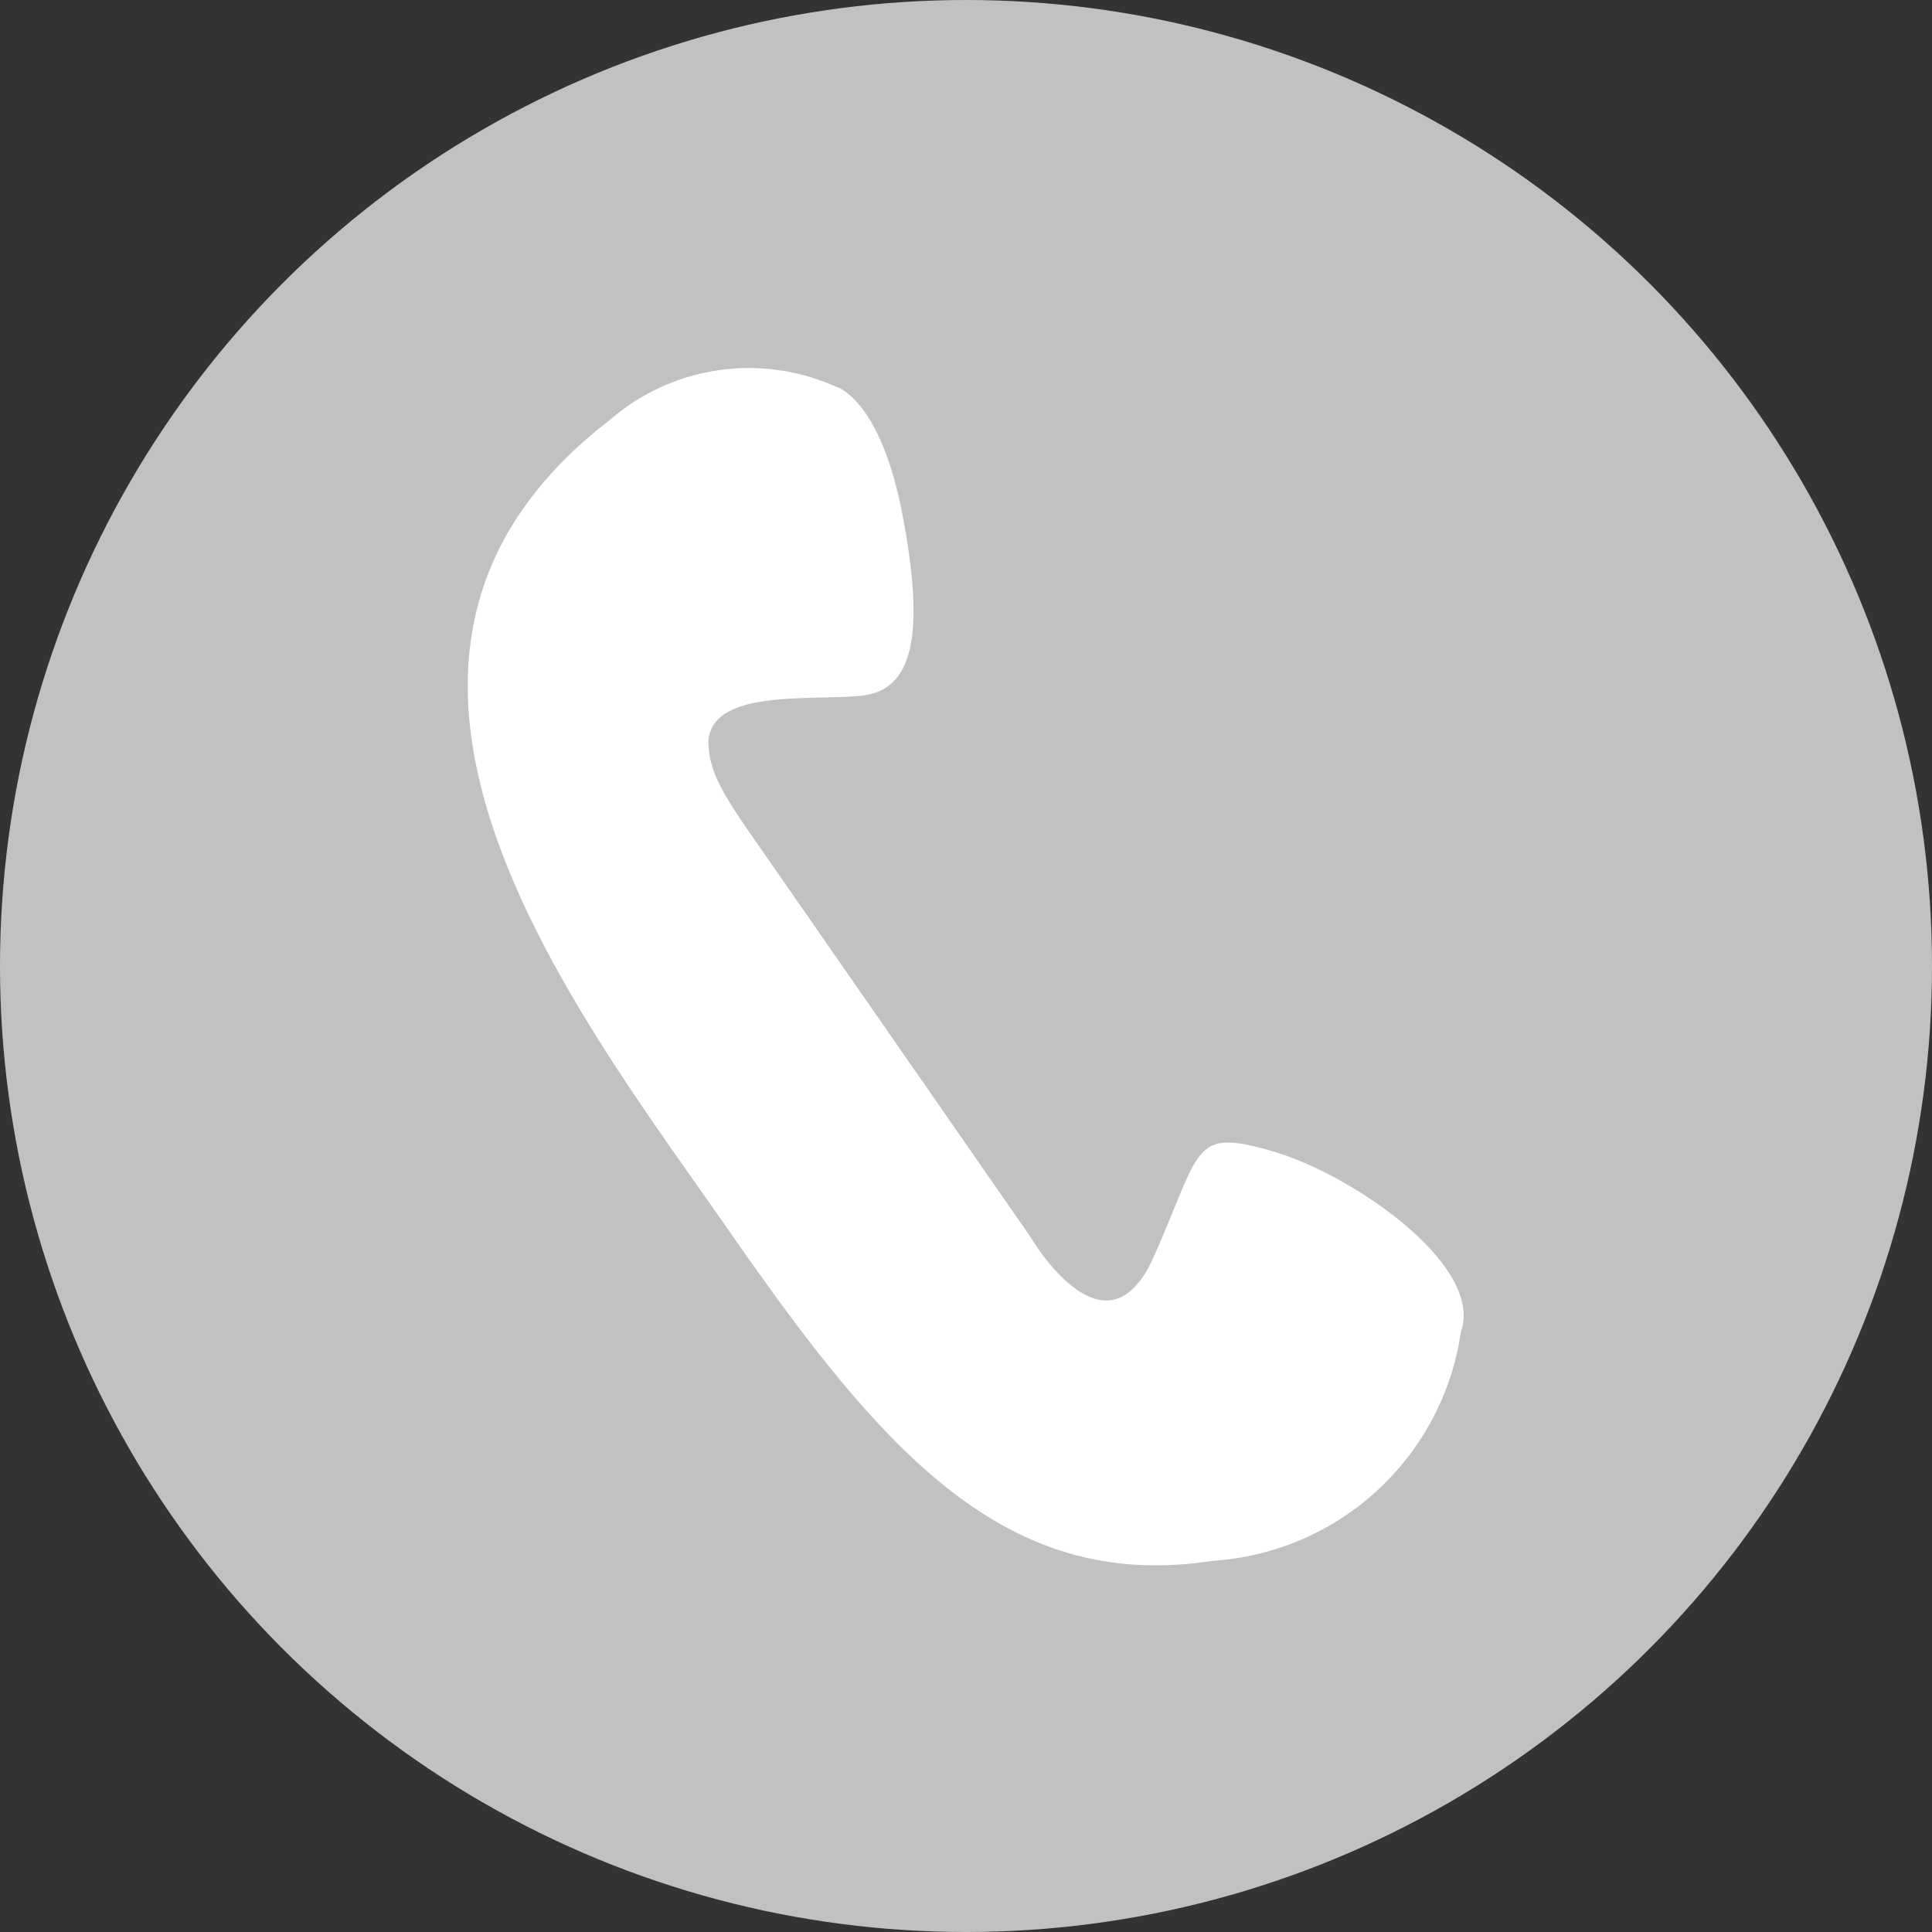
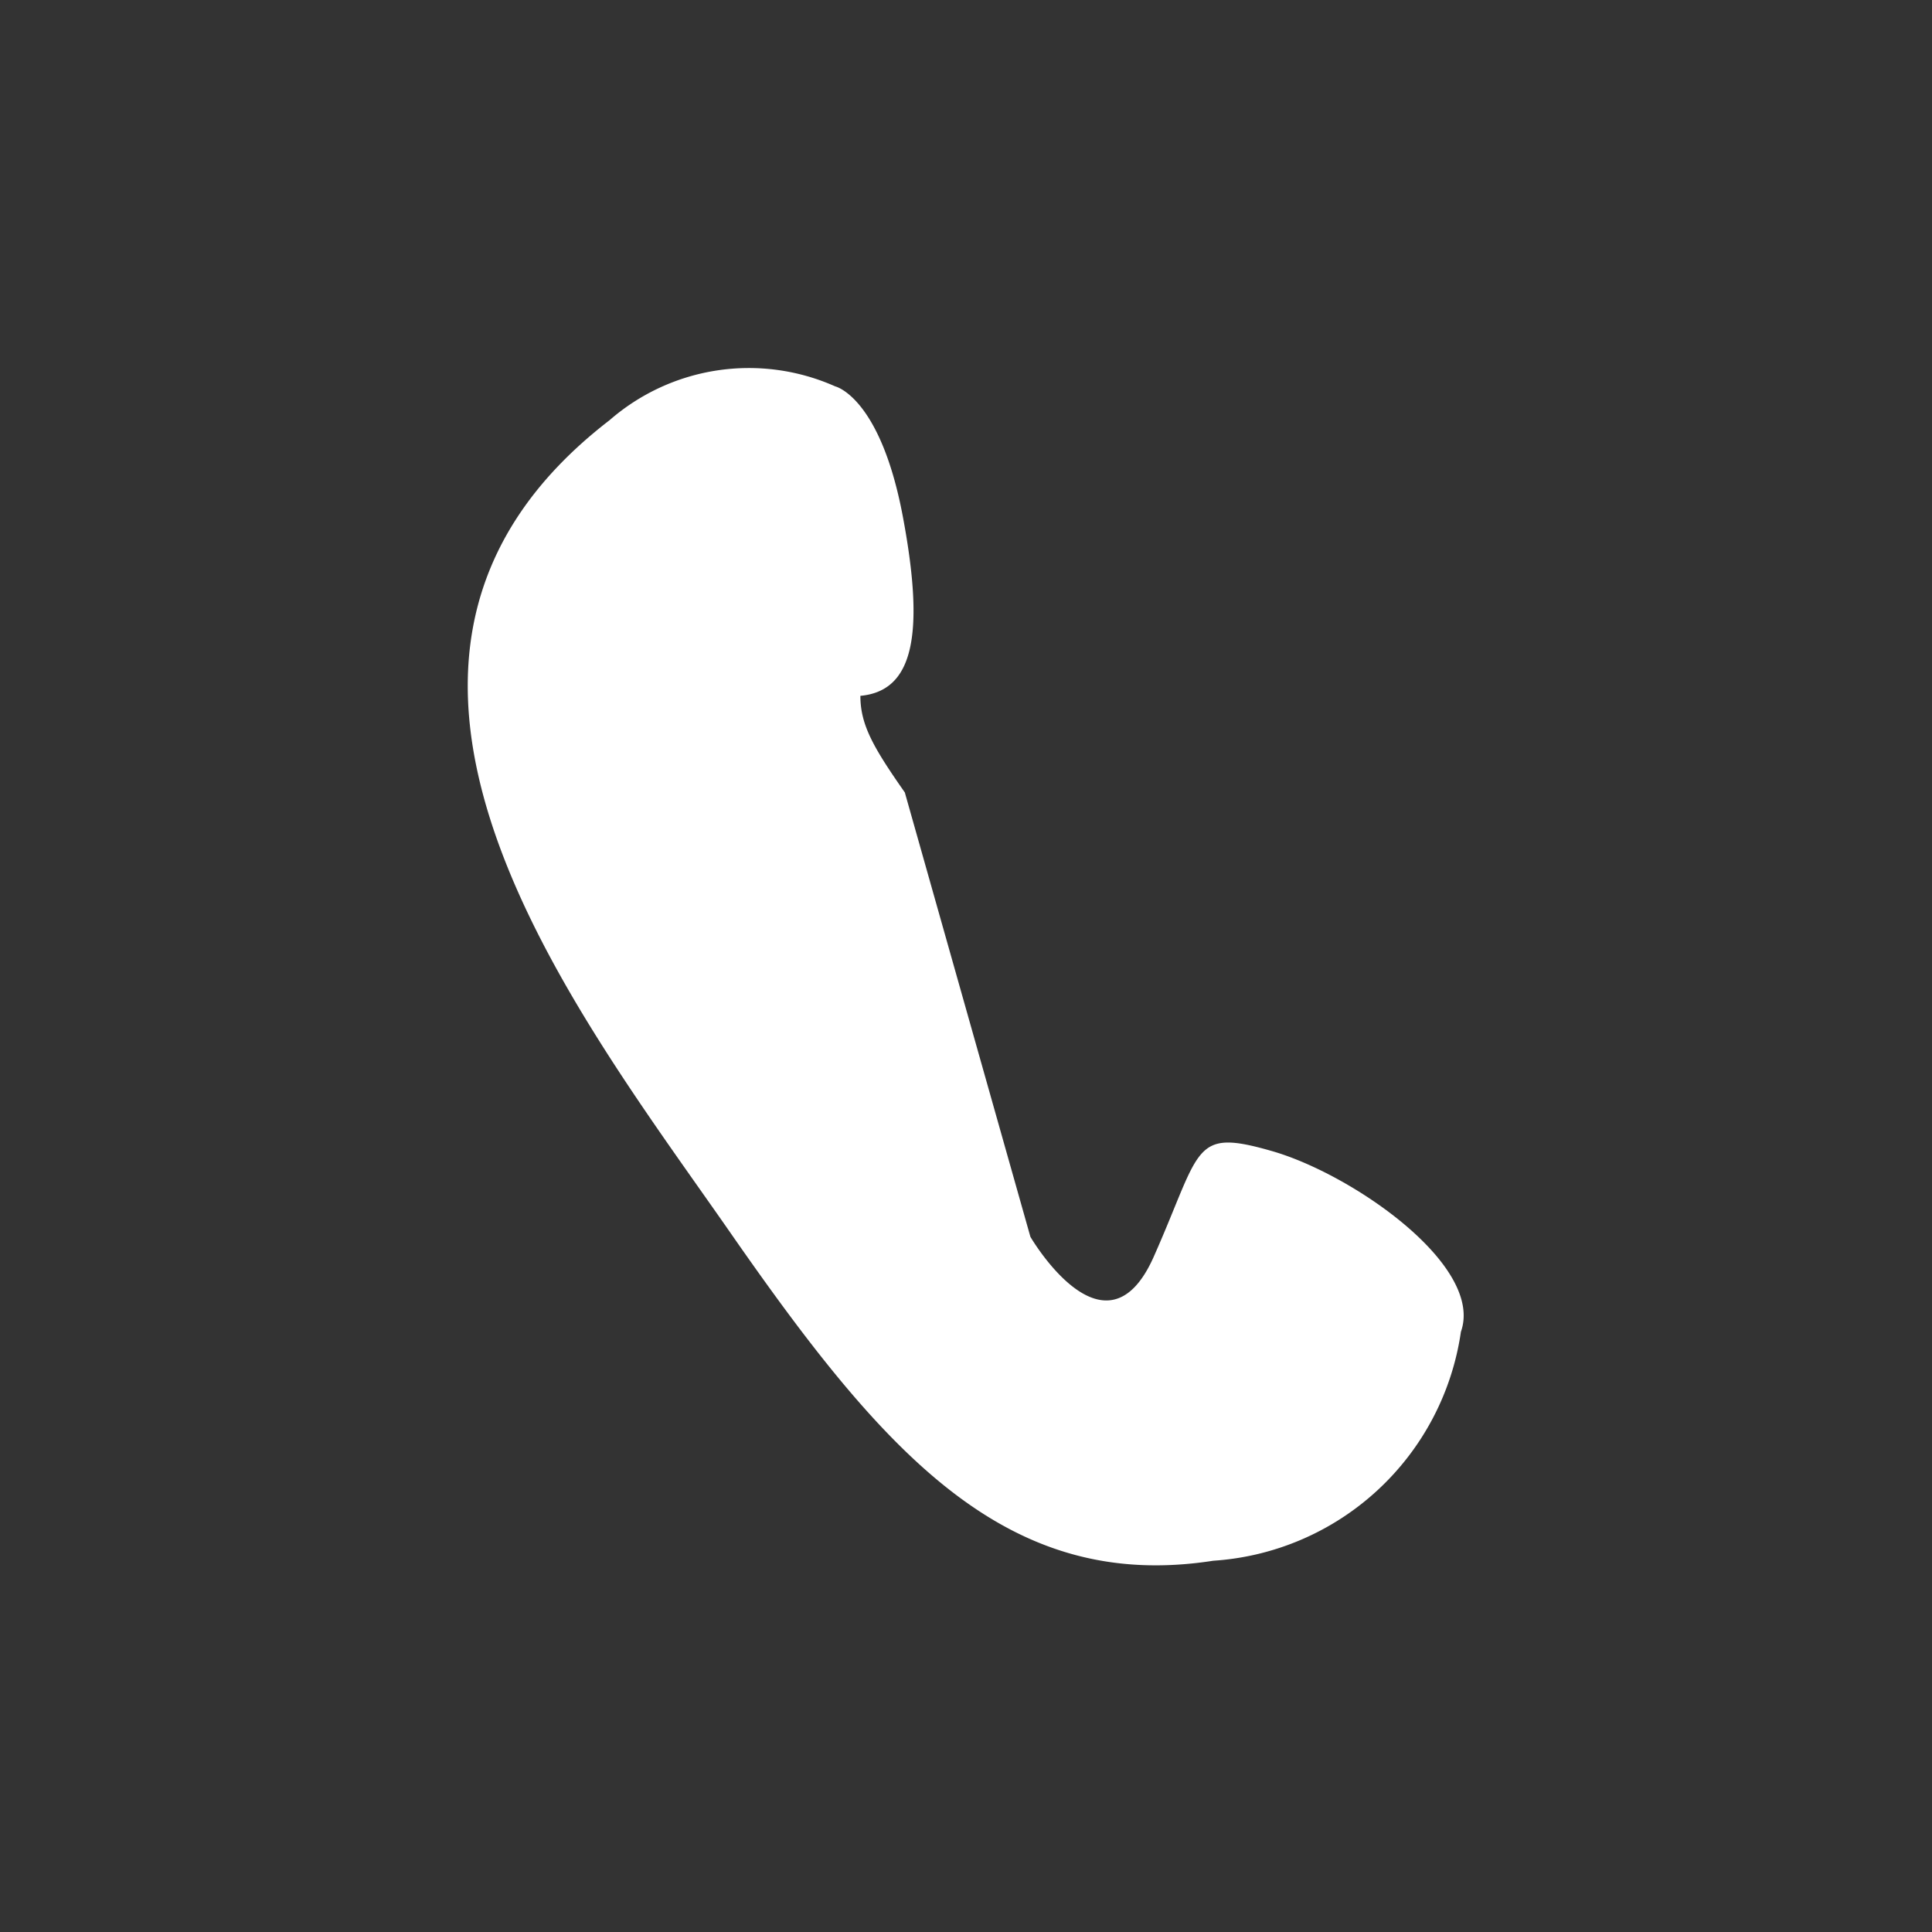
<svg xmlns="http://www.w3.org/2000/svg" viewBox="0 0 60 60">
  <rect x="0" y="0" width="60" height="60" fill="#333333" stroke="none" />
  <defs>
    <style>.cls-1{fill:#c1c1c1;}.cls-2{fill:#fff;}</style>
  </defs>
  <g id="圖層_2" data-name="圖層 2">
    <g id="圖層_1-2" data-name="圖層 1">
-       <circle class="cls-1" cx="30" cy="30" r="30" />
      <g id="圖層_2-2" data-name="圖層 2">
        <g id="圖層_2-2-2" data-name="圖層 2-2">
-           <path class="cls-2" d="M25.94,12s1.4.32,2.1,4.05.3,5.41-1.32,5.56S22.14,21.41,22,23c0,.9.4,1.6,1.38,3L32,38.41s2.33,4,3.83.62,1.18-4,3.68-3.28,6.59,3.56,5.86,5.61a8.32,8.32,0,0,1-7.69,7.11c-6.43,1-10.23-3.33-15-10.19S9.22,20.53,18.93,13.05A6.59,6.59,0,0,1,25.94,12Z" />
+           <path class="cls-2" d="M25.94,12s1.4.32,2.1,4.05.3,5.41-1.32,5.56c0,.9.4,1.6,1.38,3L32,38.41s2.33,4,3.83.62,1.18-4,3.68-3.28,6.59,3.56,5.86,5.61a8.32,8.32,0,0,1-7.69,7.11c-6.43,1-10.23-3.33-15-10.19S9.22,20.53,18.93,13.05A6.59,6.59,0,0,1,25.94,12Z" />
        </g>
      </g>
    </g>
  </g>
</svg>